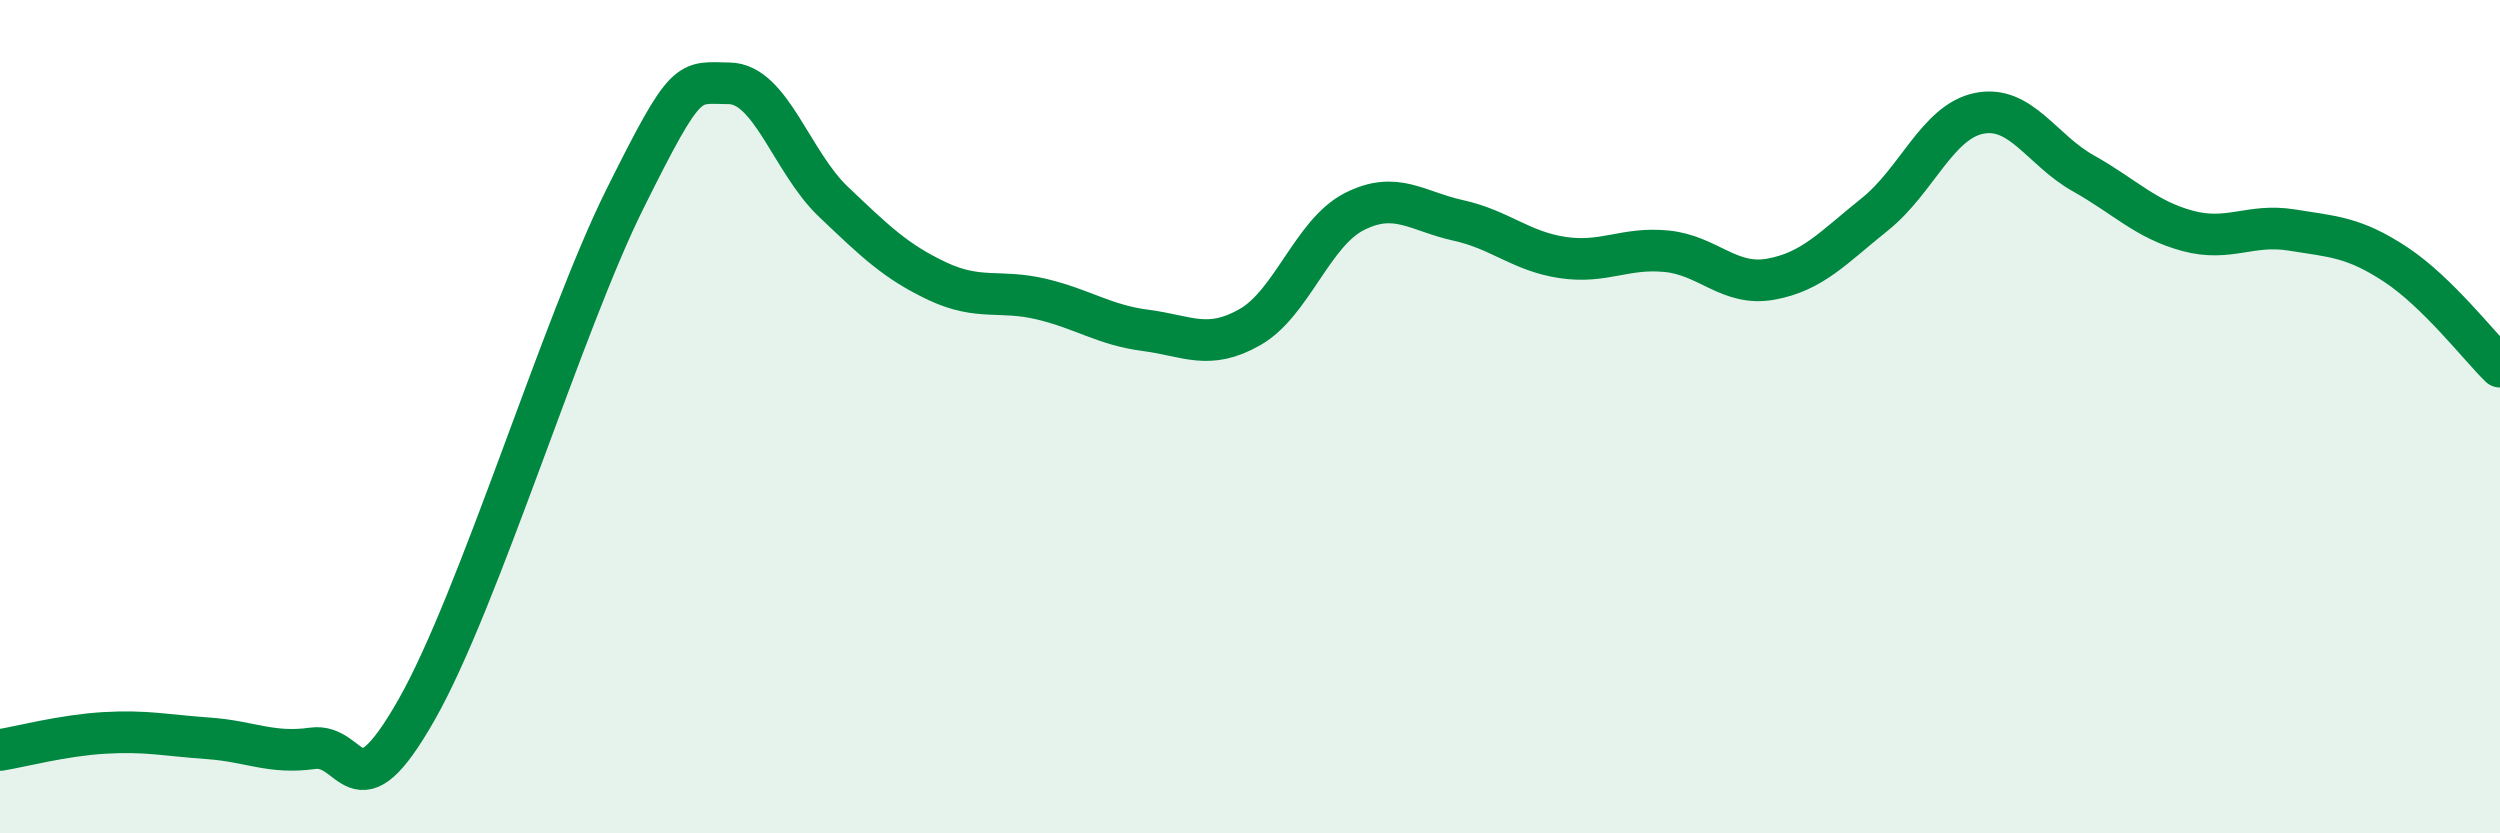
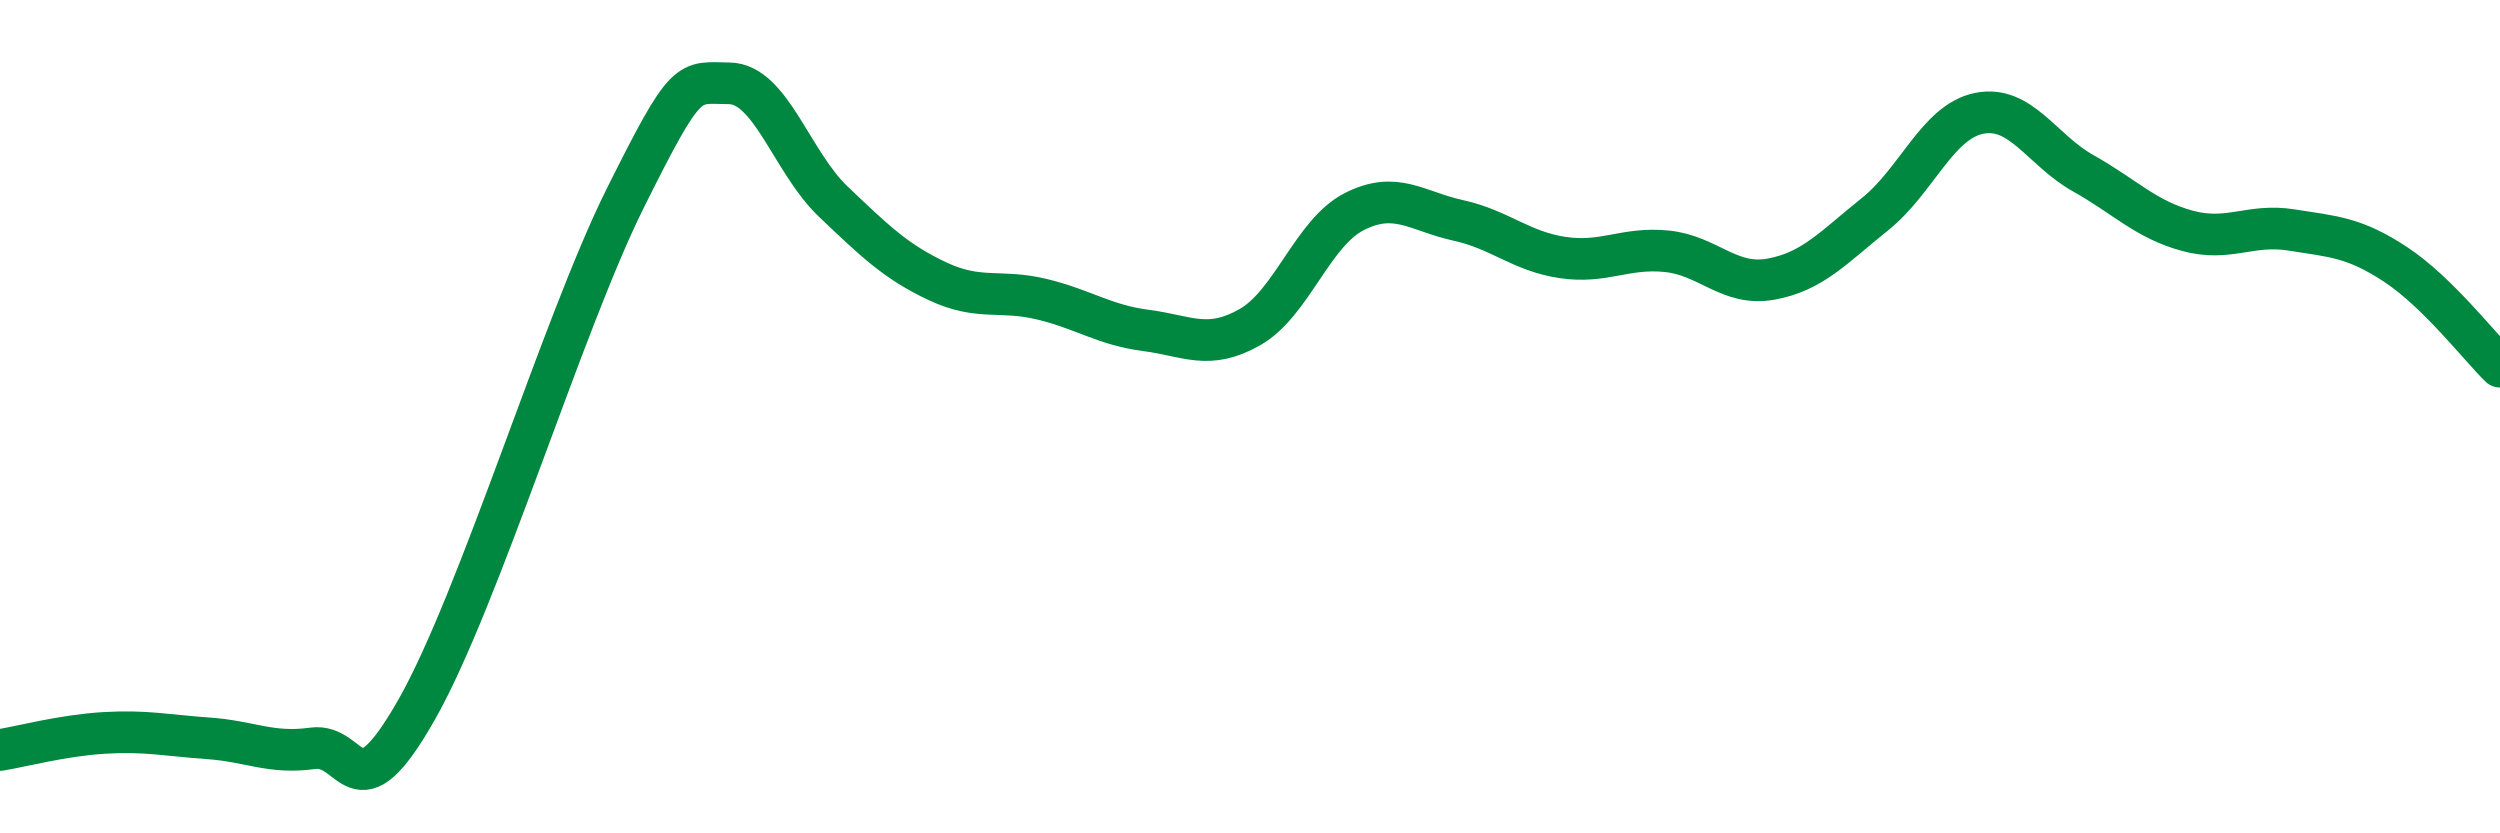
<svg xmlns="http://www.w3.org/2000/svg" width="60" height="20" viewBox="0 0 60 20">
-   <path d="M 0,18 C 0.5,17.92 1.5,17.65 2.5,17.59 C 3.5,17.53 4,17.65 5,17.72 C 6,17.79 6.5,18.1 7.5,17.96 C 8.5,17.82 8.5,19.67 10,17.03 C 11.5,14.39 13.5,7.78 15,4.77 C 16.5,1.76 16.5,1.99 17.5,2 C 18.5,2.01 19,3.89 20,4.84 C 21,5.79 21.5,6.28 22.5,6.75 C 23.5,7.22 24,6.94 25,7.18 C 26,7.42 26.5,7.8 27.5,7.93 C 28.5,8.06 29,8.42 30,7.85 C 31,7.28 31.5,5.59 32.5,5.08 C 33.5,4.57 34,5.07 35,5.29 C 36,5.51 36.5,6.03 37.5,6.18 C 38.5,6.33 39,5.93 40,6.03 C 41,6.13 41.5,6.88 42.5,6.7 C 43.5,6.52 44,5.94 45,5.14 C 46,4.34 46.5,2.92 47.5,2.72 C 48.5,2.52 49,3.6 50,4.16 C 51,4.72 51.5,5.27 52.5,5.54 C 53.5,5.81 54,5.36 55,5.52 C 56,5.68 56.5,5.69 57.5,6.35 C 58.5,7.01 59.5,8.31 60,8.8L60 20L0 20Z" fill="#008740" opacity="0.1" stroke-linecap="round" stroke-linejoin="round" />
  <path d="M 0,18 C 0.5,17.92 1.5,17.65 2.5,17.59 C 3.5,17.53 4,17.65 5,17.72 C 6,17.79 6.5,18.1 7.5,17.96 C 8.5,17.82 8.5,19.67 10,17.03 C 11.5,14.39 13.5,7.78 15,4.77 C 16.5,1.76 16.5,1.99 17.5,2 C 18.5,2.01 19,3.89 20,4.84 C 21,5.79 21.5,6.28 22.5,6.75 C 23.5,7.22 24,6.94 25,7.18 C 26,7.42 26.5,7.8 27.5,7.93 C 28.5,8.06 29,8.42 30,7.85 C 31,7.28 31.5,5.59 32.5,5.08 C 33.5,4.57 34,5.07 35,5.29 C 36,5.51 36.5,6.03 37.5,6.18 C 38.5,6.33 39,5.93 40,6.03 C 41,6.13 41.5,6.88 42.5,6.7 C 43.5,6.52 44,5.94 45,5.14 C 46,4.34 46.5,2.92 47.5,2.72 C 48.5,2.52 49,3.6 50,4.16 C 51,4.72 51.5,5.27 52.5,5.54 C 53.5,5.81 54,5.36 55,5.52 C 56,5.68 56.5,5.69 57.5,6.35 C 58.5,7.01 59.5,8.31 60,8.8" stroke="#008740" stroke-width="1" fill="none" stroke-linecap="round" stroke-linejoin="round" />
</svg>